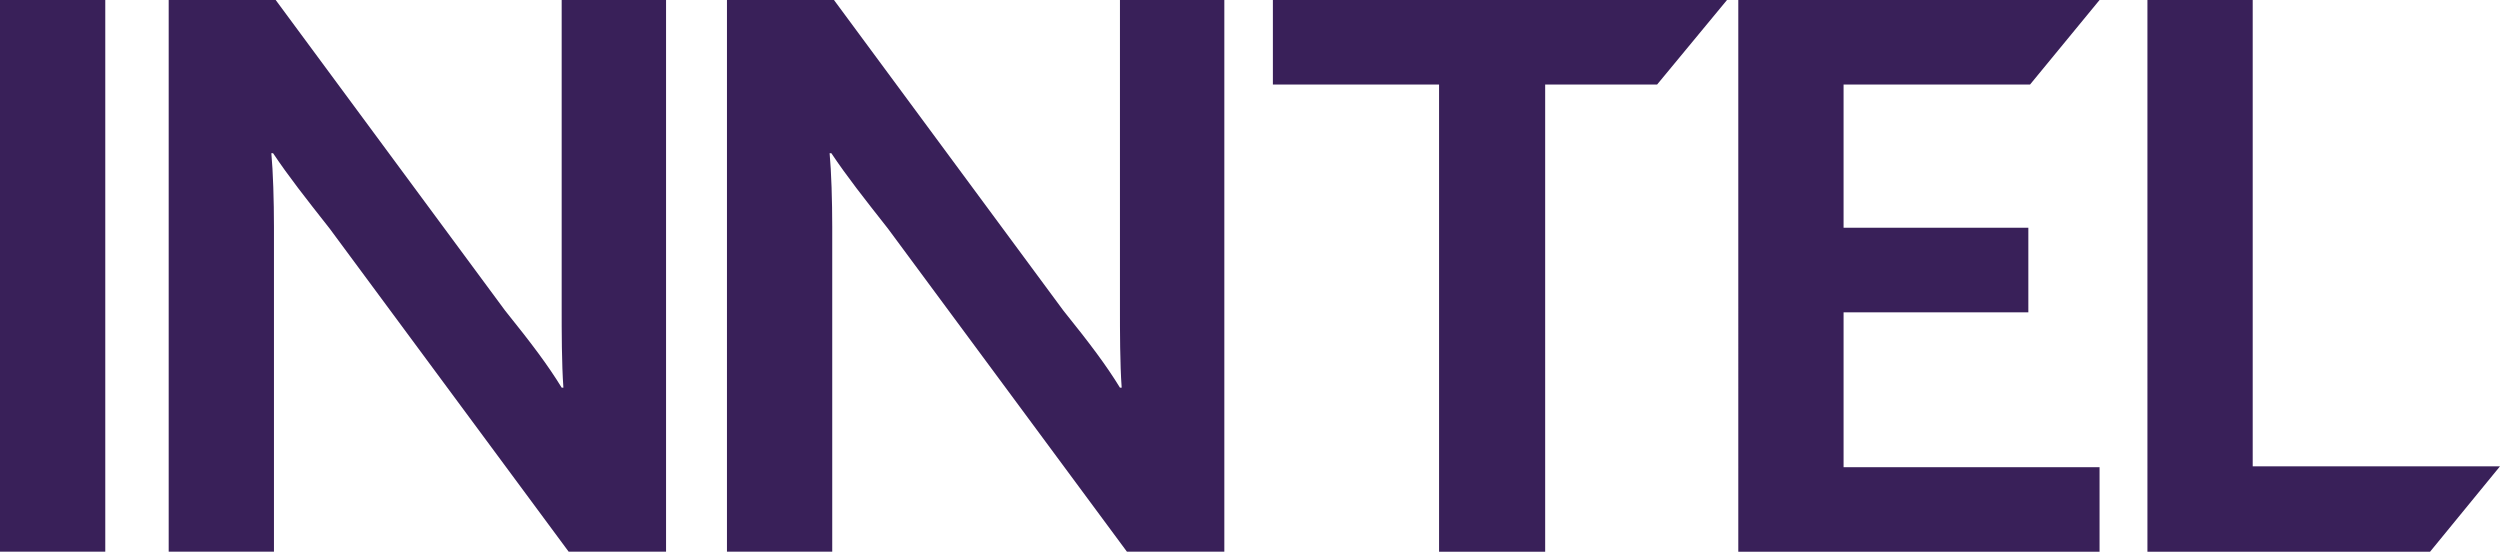
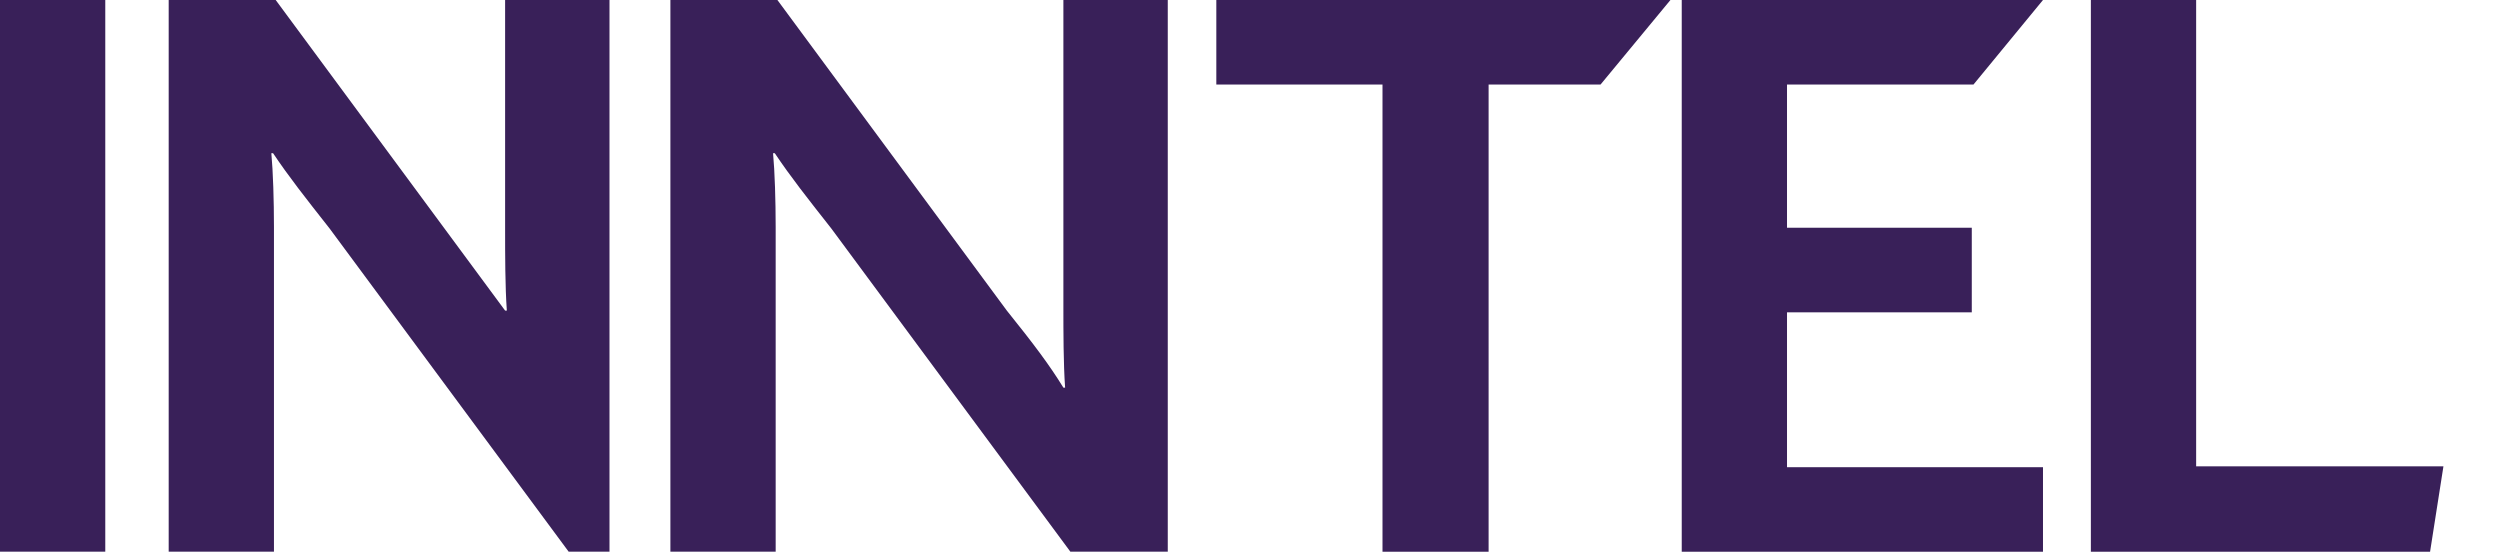
<svg xmlns="http://www.w3.org/2000/svg" data-name="Layer 1" viewBox="0 0 449.06 99.09">
-   <path d="M0 99.09h18.91V0H0v99.09Zm102.14 0L59.21 41.05c-4.38-5.56-7.34-9.32-10.16-13.53h-.31c.31 3.31.47 8.57.47 13.23v58.34H30.3V0h19.22l41.21 55.79c4.84 6.02 7.66 9.77 10.16 13.84h.31c-.31-4.36-.31-10.08-.31-14.44V0h18.75v99.09h-17.5m100.28 0-42.93-58.04c-4.38-5.56-7.34-9.32-10.16-13.53h-.31c.31 3.31.47 8.57.47 13.23v58.34h-18.91V0h19.22l41.21 55.79c4.84 6.02 7.66 9.77 10.16 13.84h.31c-.31-4.36-.31-10.08-.31-14.44V0h18.75v99.09h-17.5m95.23-83.9h-20.1V99.1h-19.06V15.19h-29.85V0h81.57l-12.56 15.19m14.59 83.91V0h64.89l-12.49 15.19h-33.49v25.72h33.19V56.1h-33.19v27.82h45.98v15.19h-64.89m73.49 0V0h18.91v83.76h44.42L436.5 99.1h-50.76" style="fill:#392059;fill-rule:evenodd;stroke-width:0" />
+   <path d="M0 99.09h18.91V0H0v99.09Zm102.14 0L59.21 41.05c-4.38-5.56-7.34-9.32-10.16-13.53h-.31c.31 3.31.47 8.57.47 13.23v58.34H30.3V0h19.22l41.21 55.79h.31c-.31-4.36-.31-10.08-.31-14.44V0h18.75v99.09h-17.5m100.28 0-42.93-58.04c-4.38-5.56-7.34-9.32-10.16-13.53h-.31c.31 3.31.47 8.57.47 13.23v58.34h-18.91V0h19.22l41.21 55.79c4.84 6.02 7.66 9.77 10.16 13.84h.31c-.31-4.36-.31-10.08-.31-14.44V0h18.75v99.09h-17.5m95.23-83.9h-20.1V99.1h-19.06V15.19h-29.85V0h81.57l-12.56 15.19m14.59 83.91V0h64.89l-12.49 15.19h-33.49v25.72h33.19V56.1h-33.19v27.82h45.98v15.19h-64.89m73.49 0V0h18.91v83.76h44.42L436.5 99.1h-50.76" style="fill:#392059;fill-rule:evenodd;stroke-width:0" />
</svg>